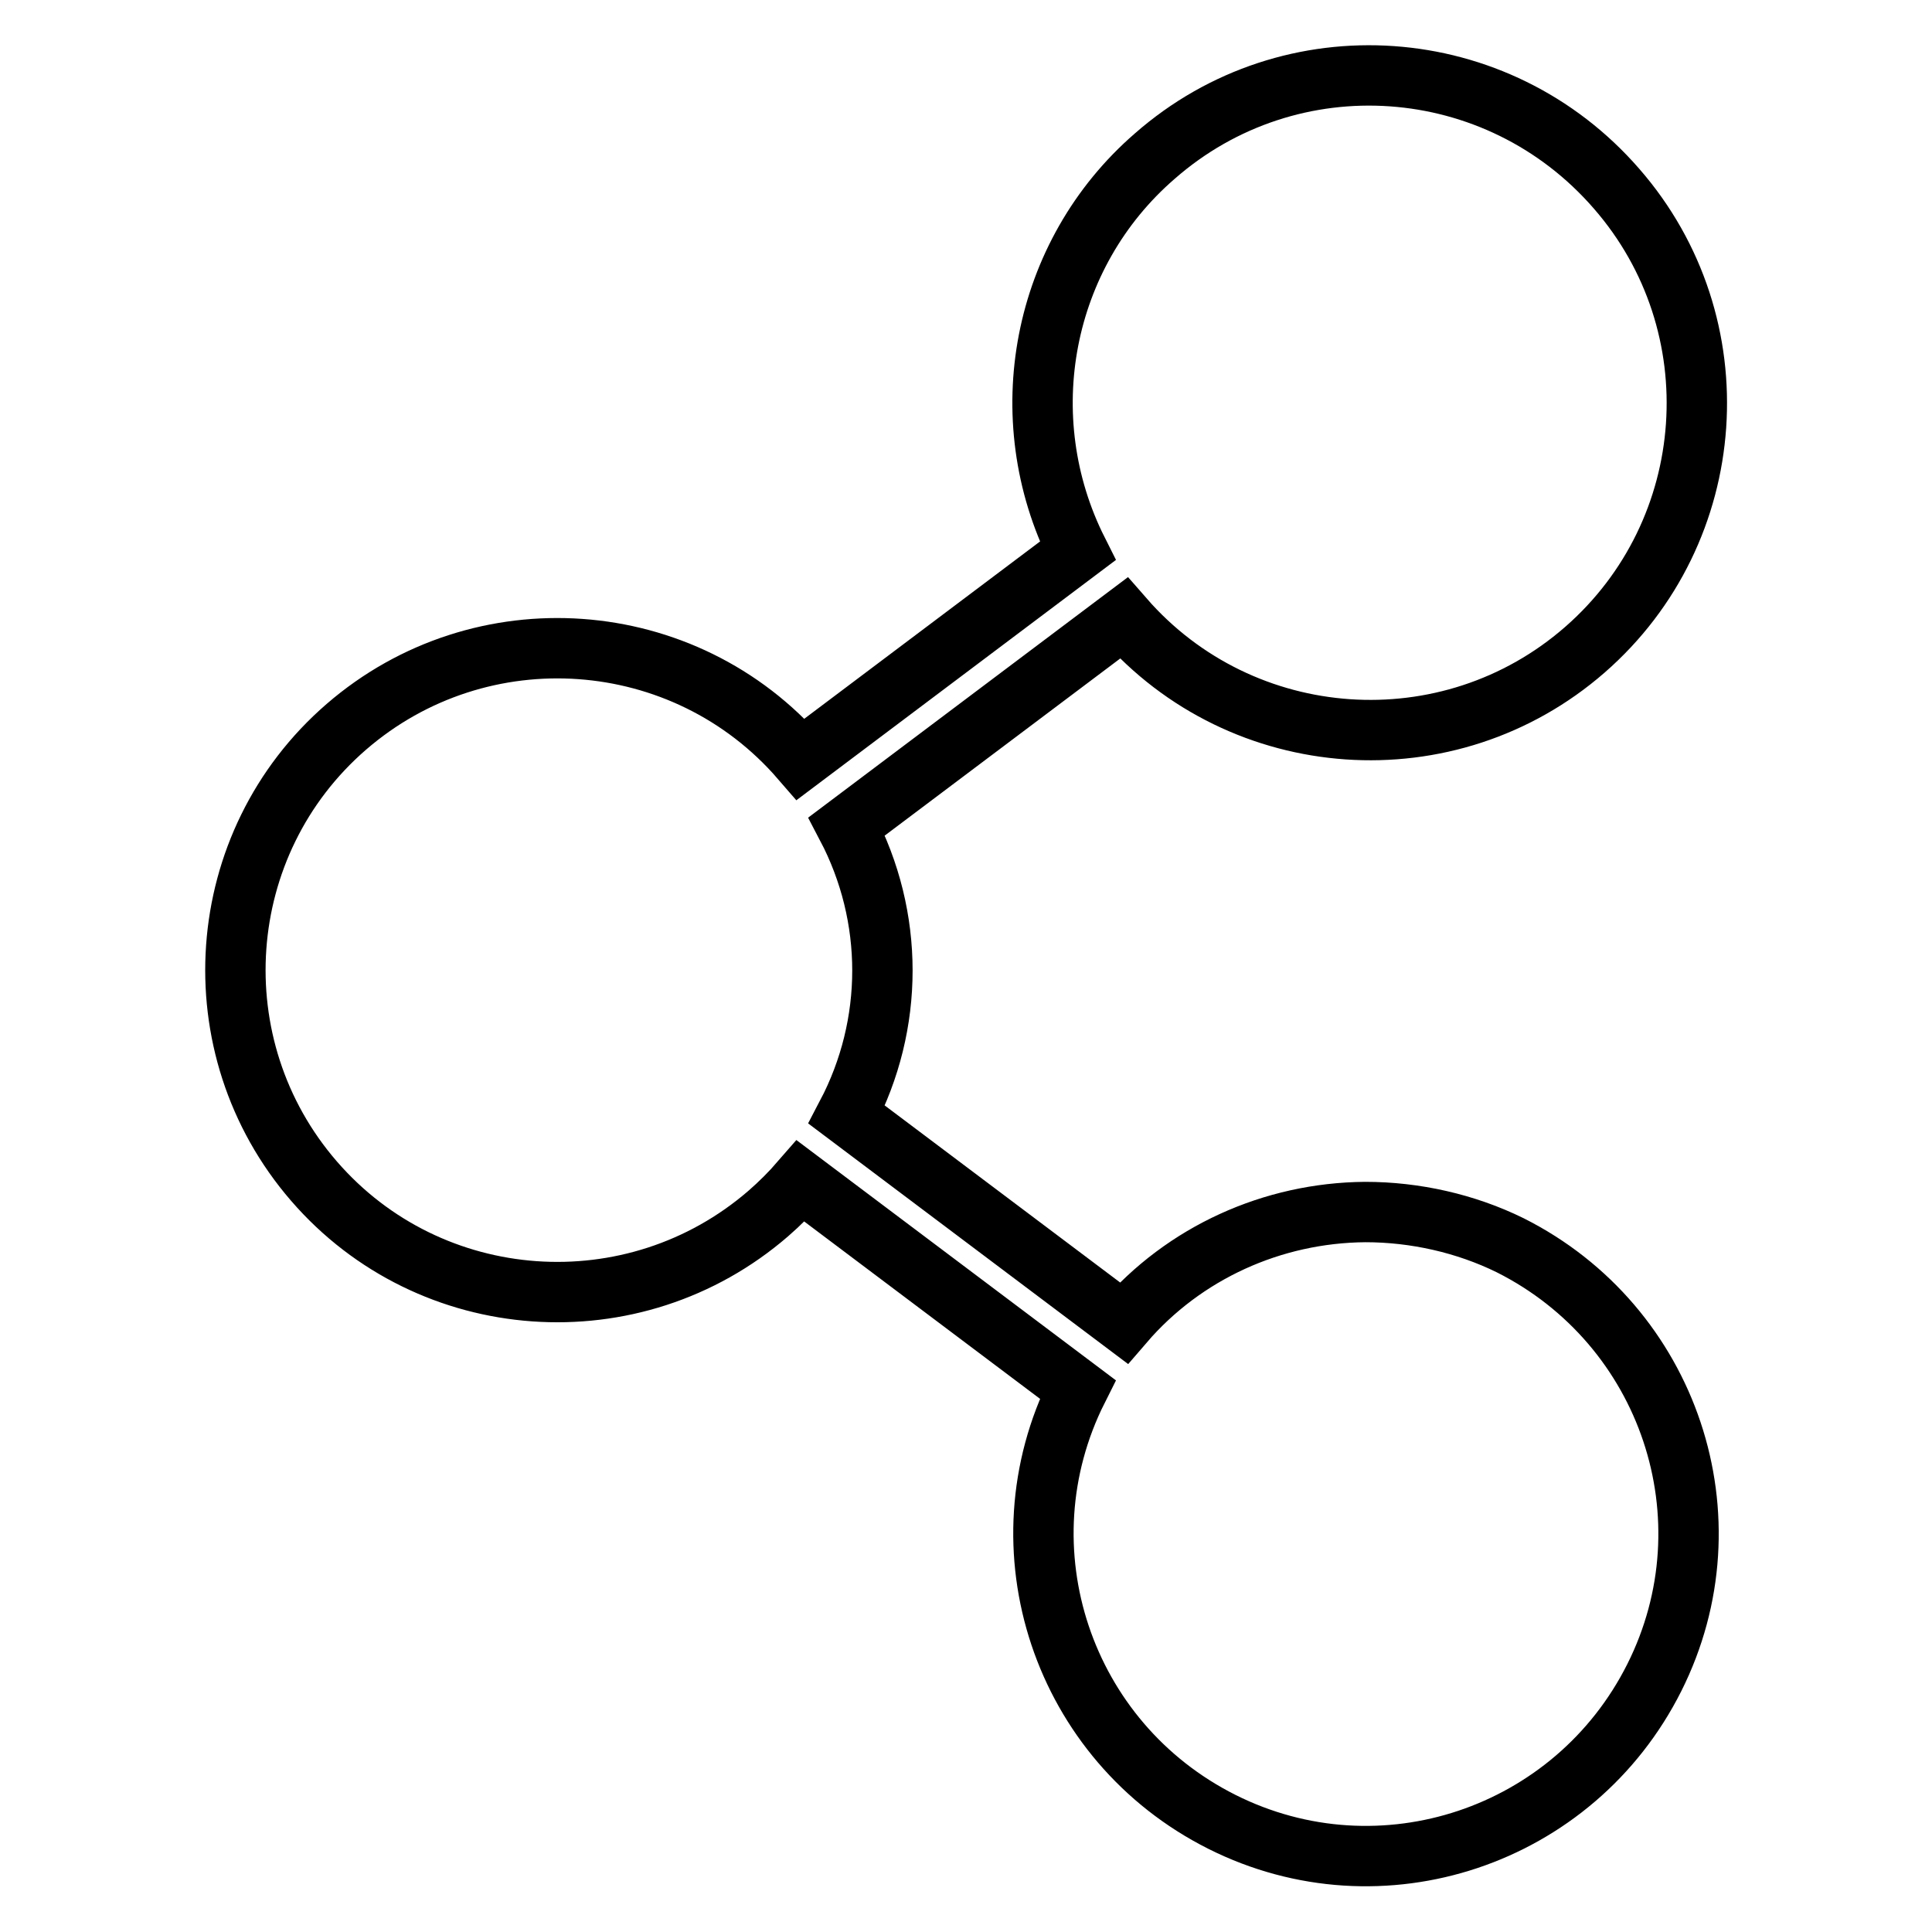
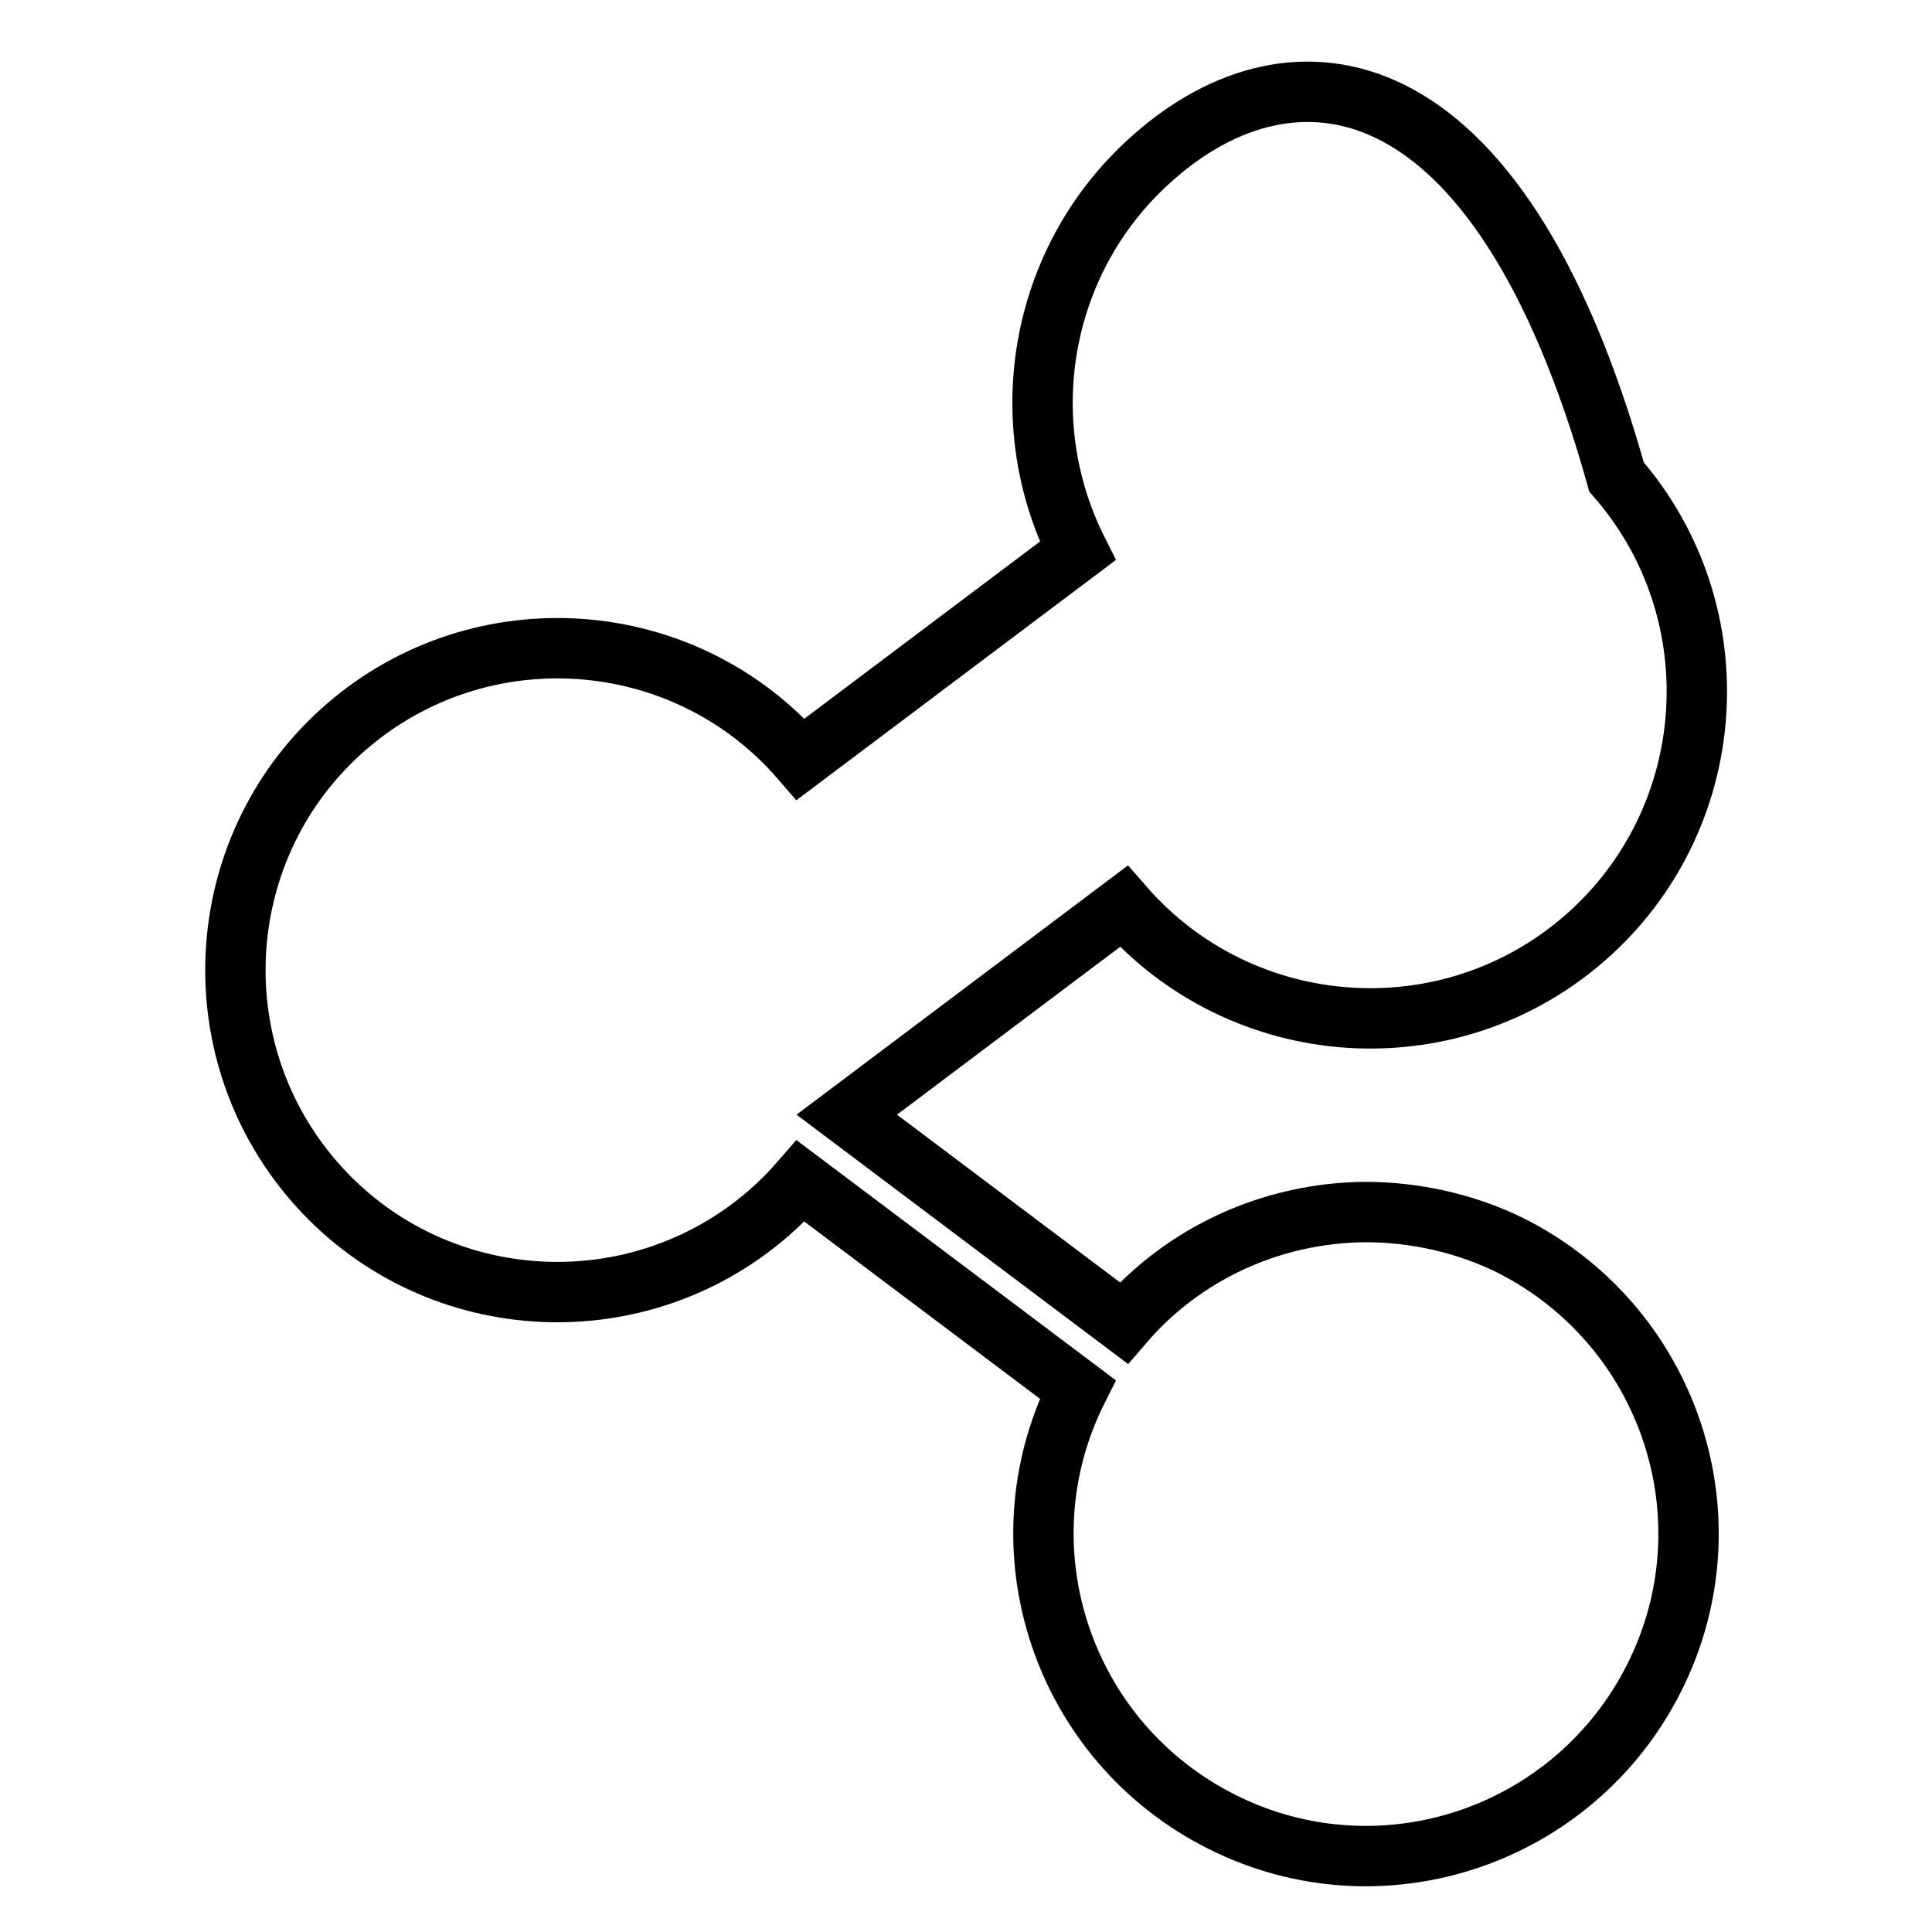
<svg xmlns="http://www.w3.org/2000/svg" version="1.1" x="0px" y="0px" viewBox="0 0 256 256" enable-background="new 0 0 256 256" xml:space="preserve">
  <g>
-     <path stroke-width="8" fill-opacity="0" stroke="#000000" d="M180.9,160.6c-12.3,0.1-24,5.4-32,14.7l-36.7-27.6c6.3-12,6.3-26.2,0-38.2l36.7-27.6 c15.7,18,43.1,19.9,61.1,4.2c18-15.7,19.9-43.1,4.2-61.1C198.4,6.8,171,4.9,153,20.7c-15,13-19.1,34.6-10.2,52.3l-36.7,27.6 c-15.4-17.8-42.4-19.7-60.2-4.3c-17.8,15.4-19.7,42.4-4.3,60.2c15.4,17.8,42.4,19.7,60.2,4.3c1.5-1.3,3-2.8,4.3-4.3l36.7,27.6 c-10.6,21.1-2,46.7,19.1,57.3c21.1,10.6,46.7,2,57.3-19.1c10.6-21.1,2-46.7-19.1-57.3C194.2,162.1,187.5,160.6,180.9,160.6z" />
+     <path stroke-width="8" fill-opacity="0" stroke="#000000" d="M180.9,160.6c-12.3,0.1-24,5.4-32,14.7l-36.7-27.6l36.7-27.6 c15.7,18,43.1,19.9,61.1,4.2c18-15.7,19.9-43.1,4.2-61.1C198.4,6.8,171,4.9,153,20.7c-15,13-19.1,34.6-10.2,52.3l-36.7,27.6 c-15.4-17.8-42.4-19.7-60.2-4.3c-17.8,15.4-19.7,42.4-4.3,60.2c15.4,17.8,42.4,19.7,60.2,4.3c1.5-1.3,3-2.8,4.3-4.3l36.7,27.6 c-10.6,21.1-2,46.7,19.1,57.3c21.1,10.6,46.7,2,57.3-19.1c10.6-21.1,2-46.7-19.1-57.3C194.2,162.1,187.5,160.6,180.9,160.6z" />
  </g>
</svg>